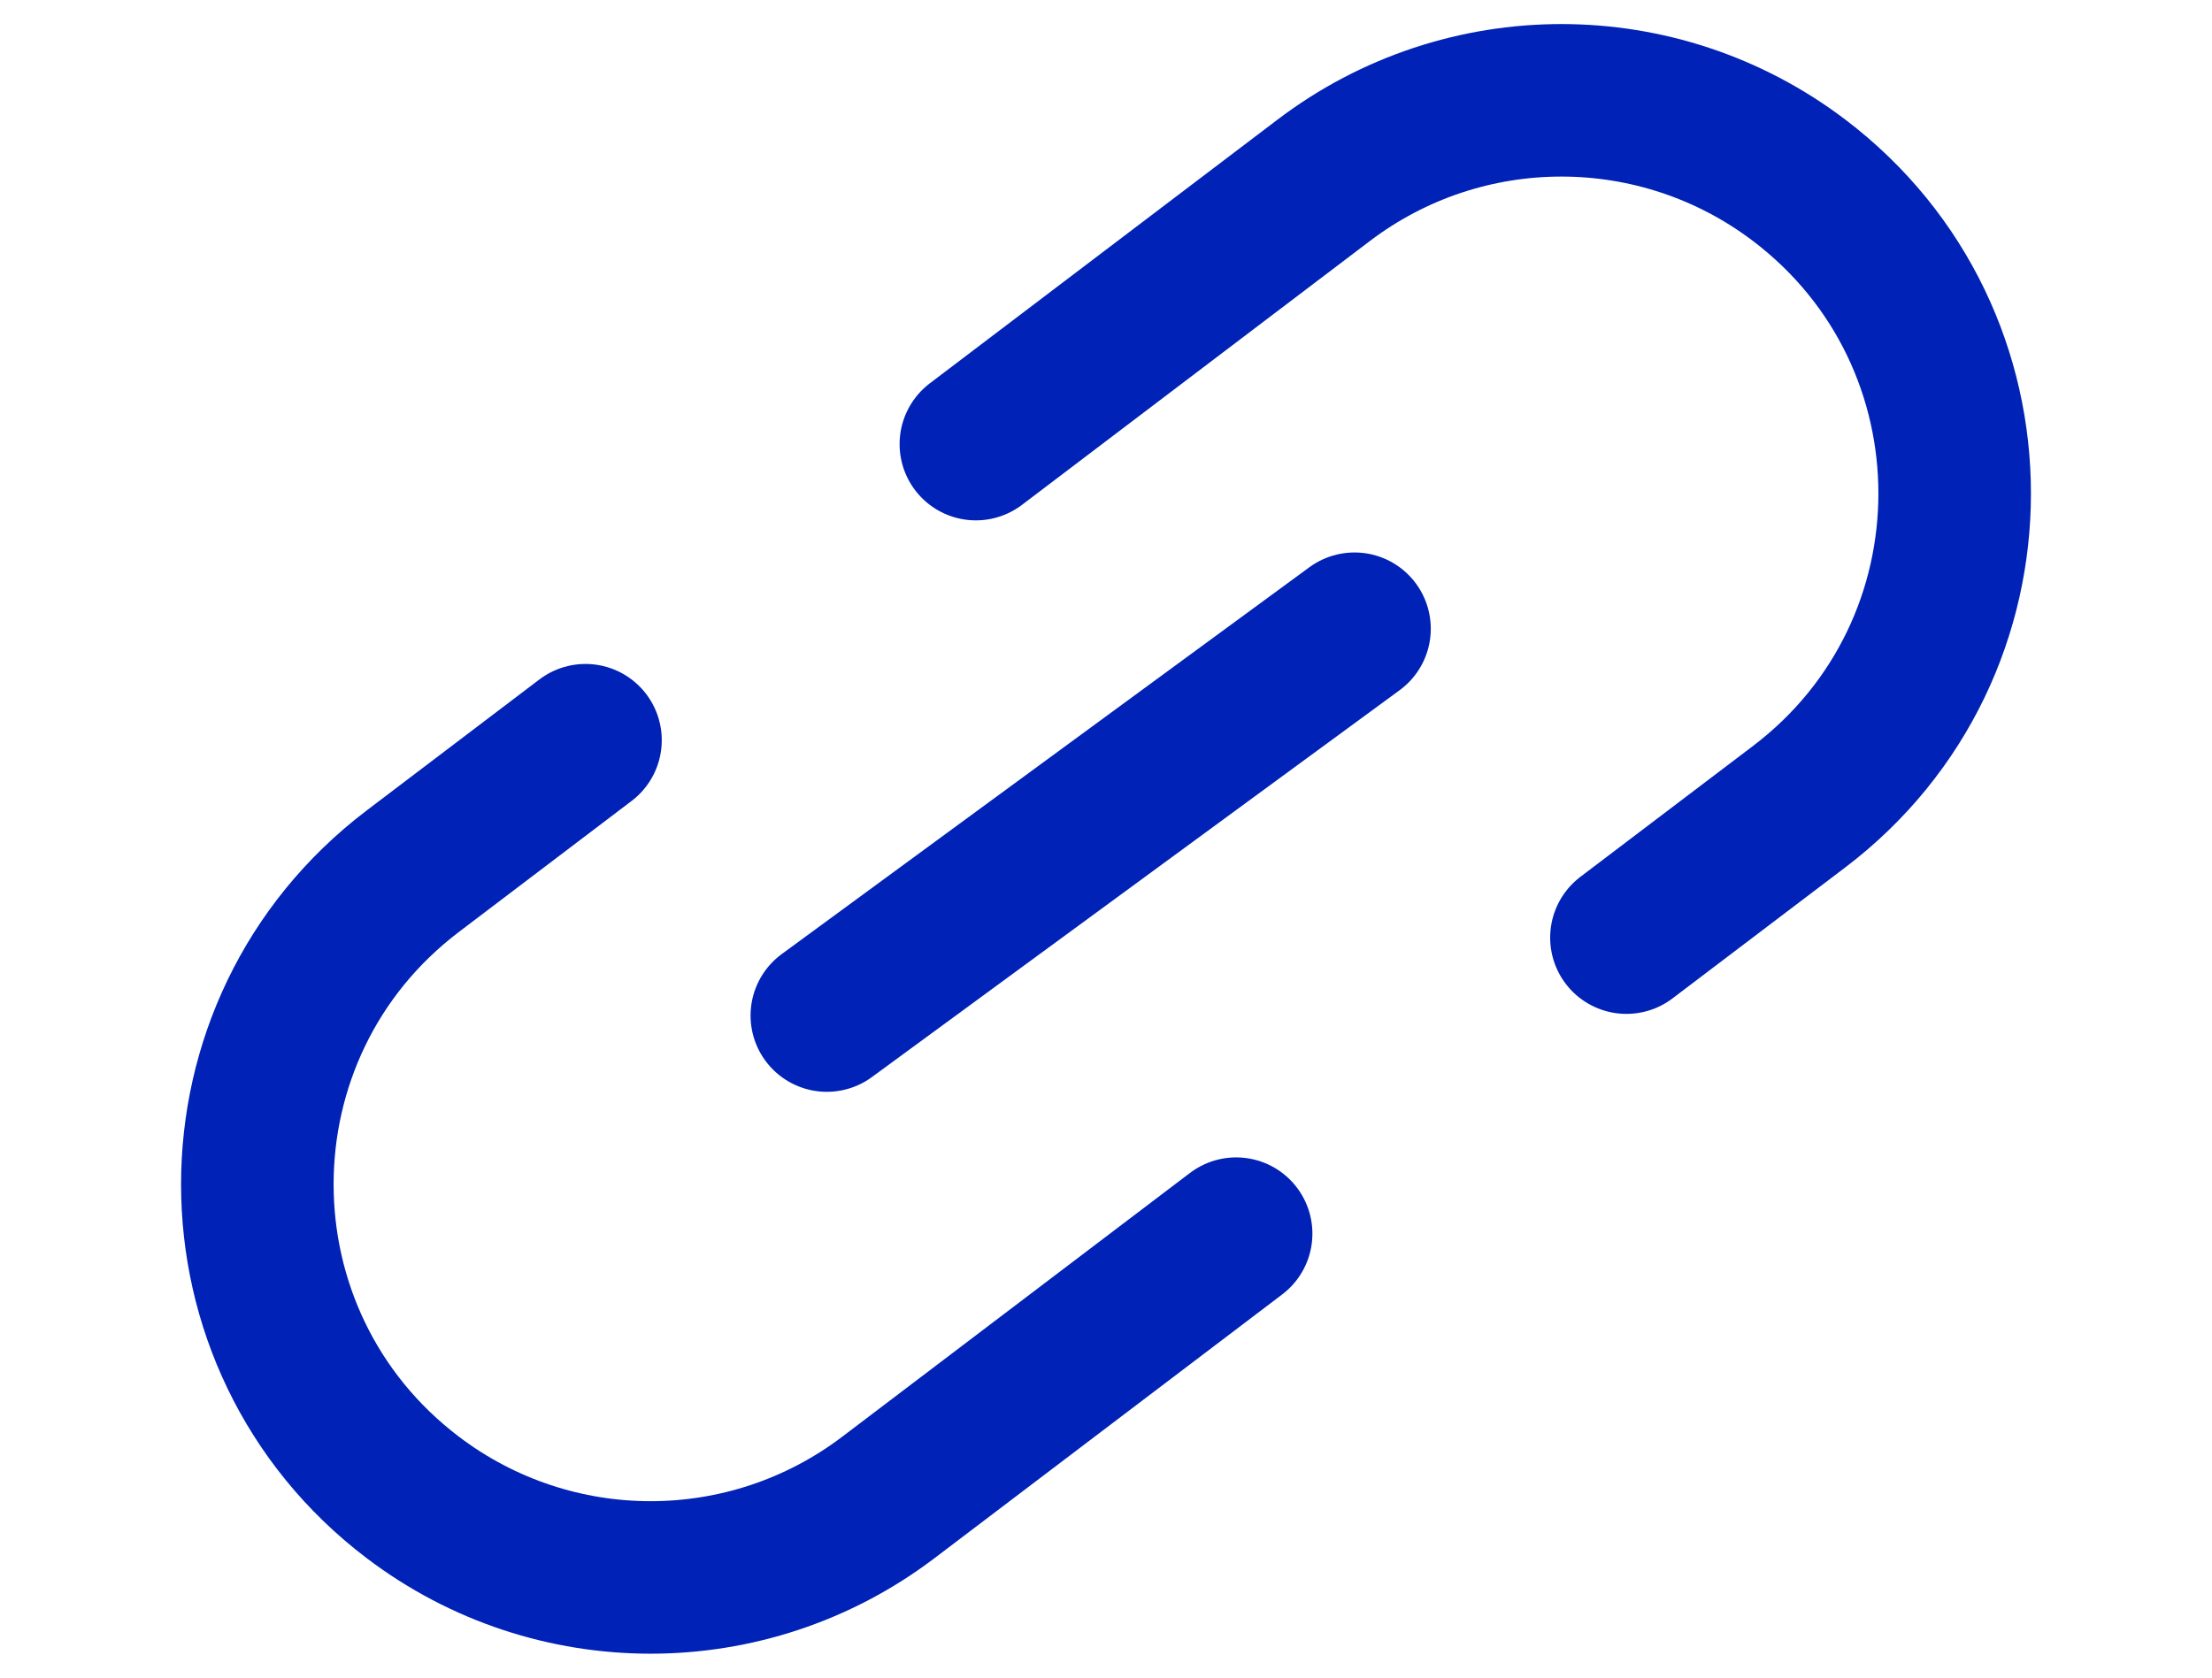
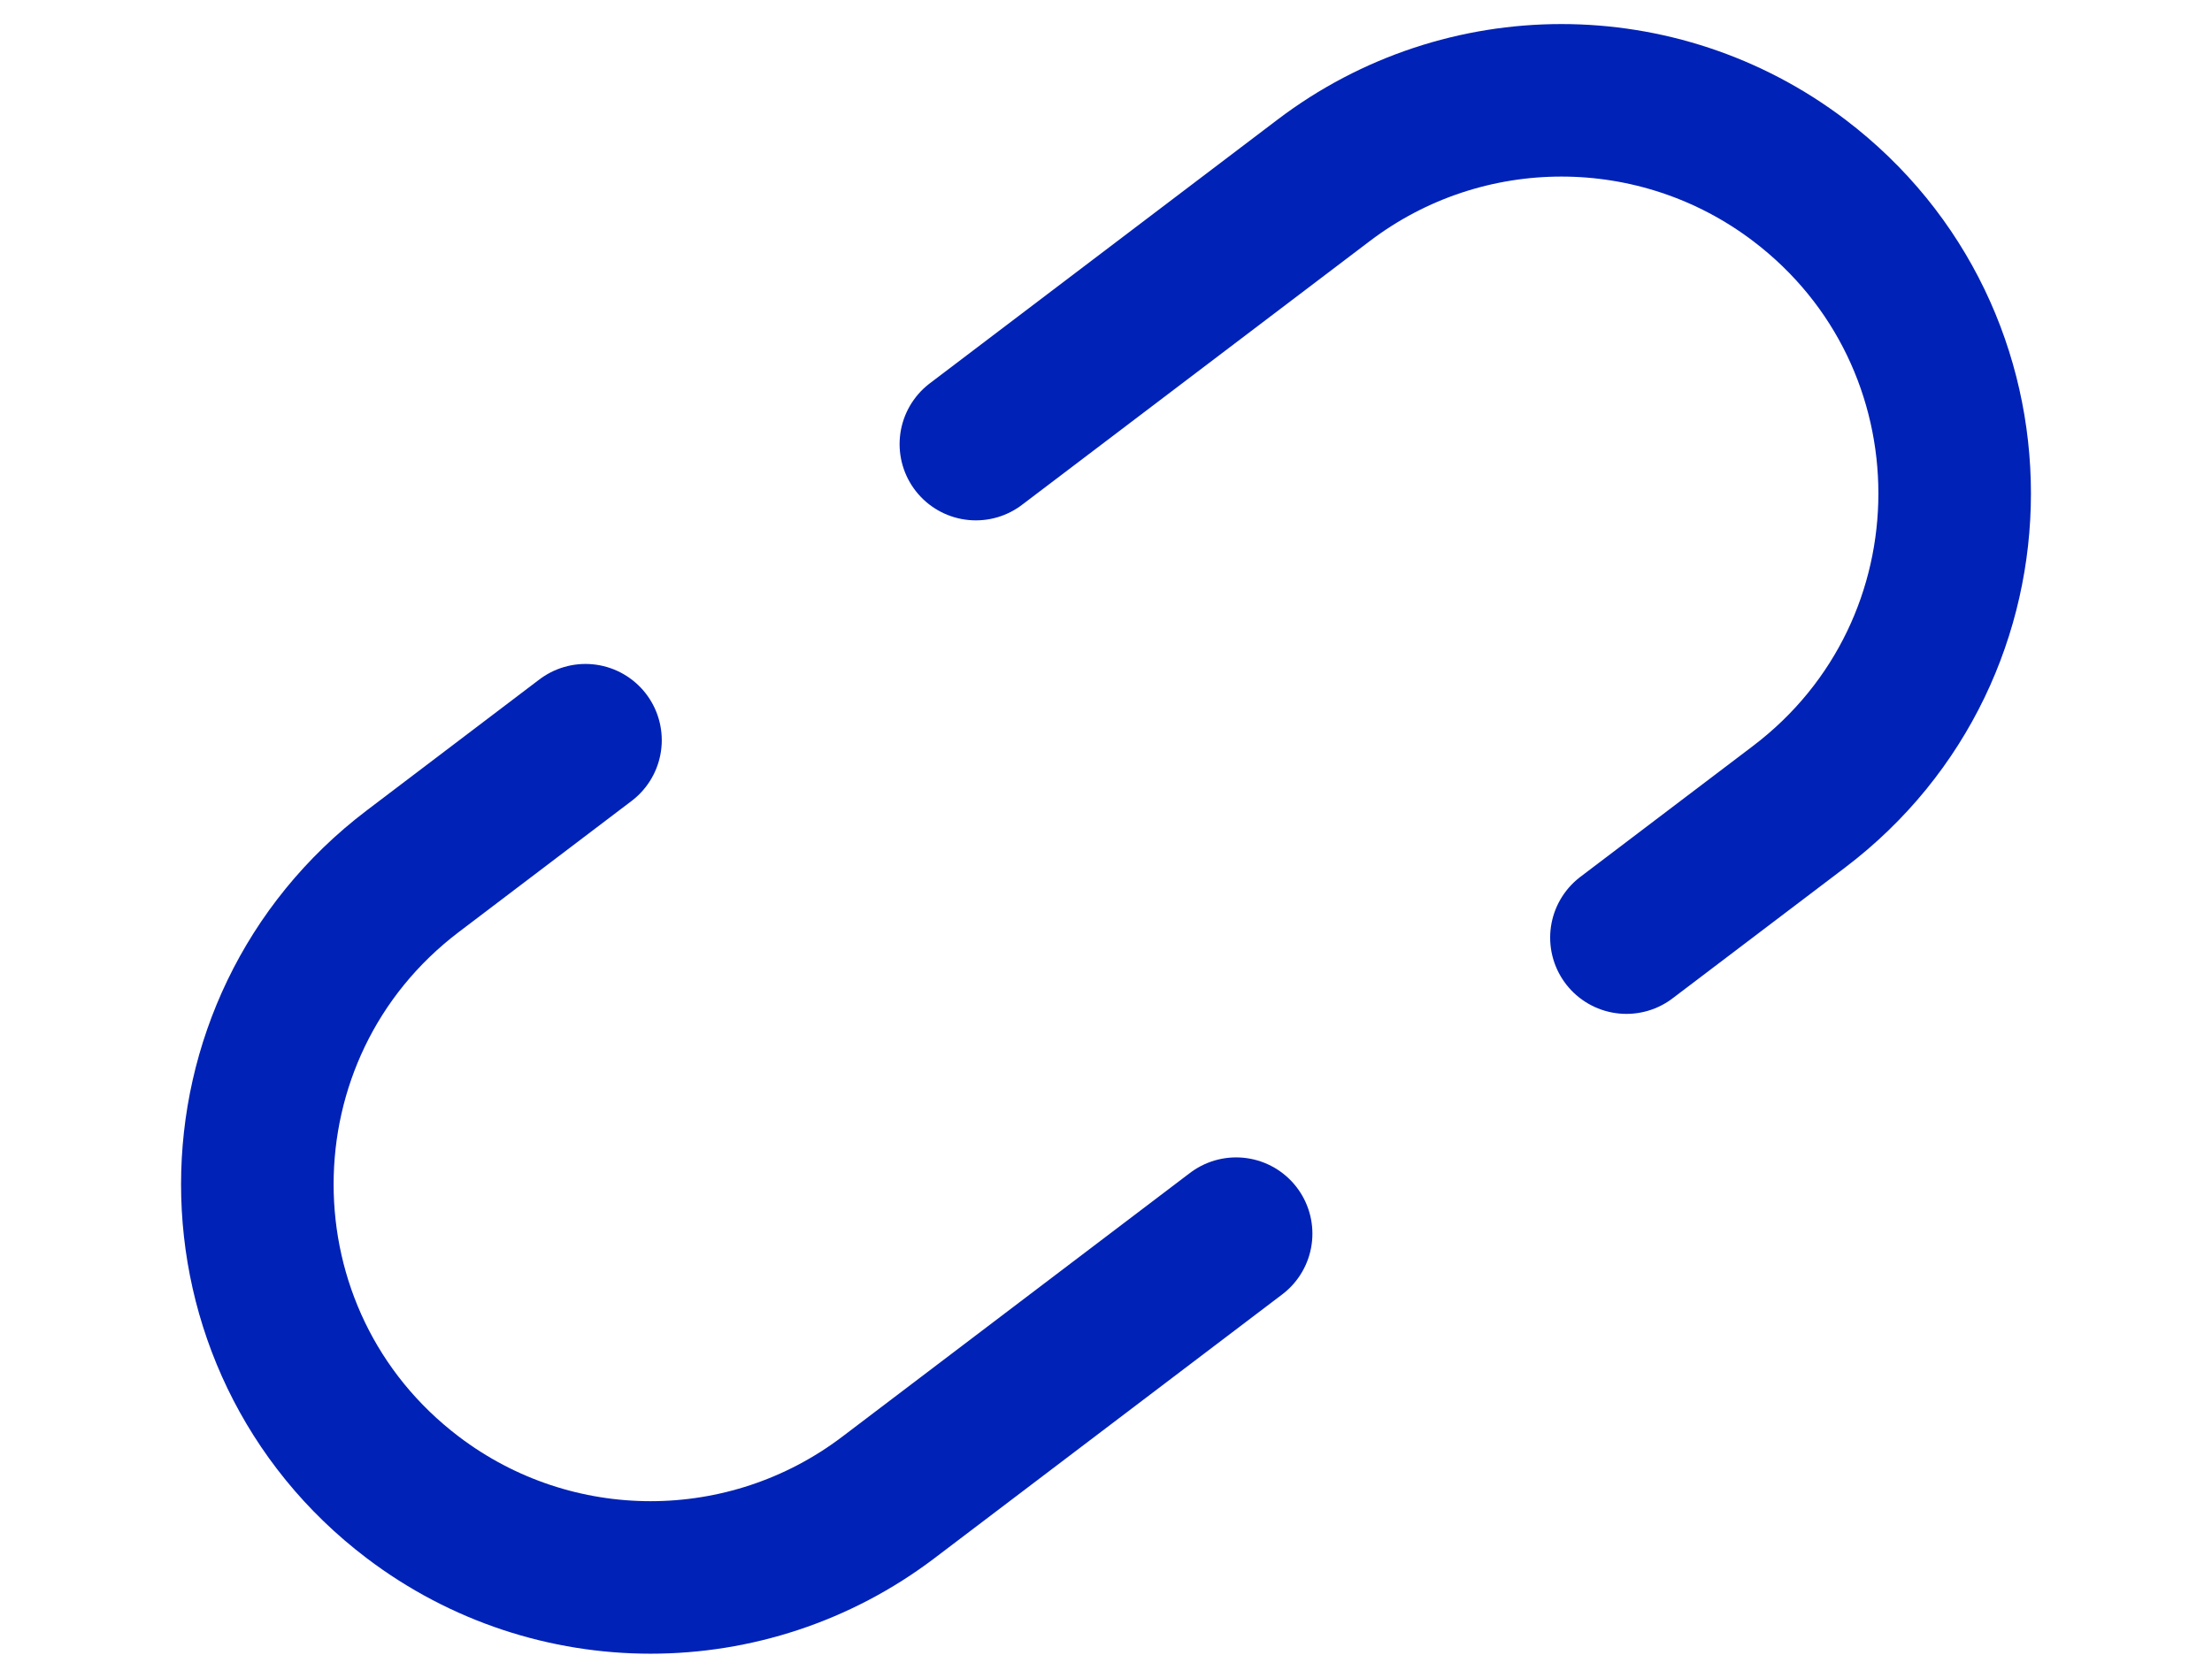
<svg xmlns="http://www.w3.org/2000/svg" width="29" height="22" viewBox="0 0 29 22" fill="none">
-   <path d="M17.758 8.245L10.84 13.318" stroke="#0022B6" stroke-width="2" stroke-linecap="round" stroke-linejoin="round" />
  <path d="M21.323 12.296L23.587 10.579C26.306 8.515 26.306 4.427 23.587 2.364V2.364C21.744 0.966 19.197 0.966 17.355 2.364L12.794 5.824M7.676 9.707L5.413 11.424C2.694 13.487 2.694 17.575 5.413 19.638V19.638C7.256 21.036 9.803 21.036 11.646 19.638L16.206 16.178" stroke="#0022B6" stroke-width="2" stroke-linecap="round" />
</svg>